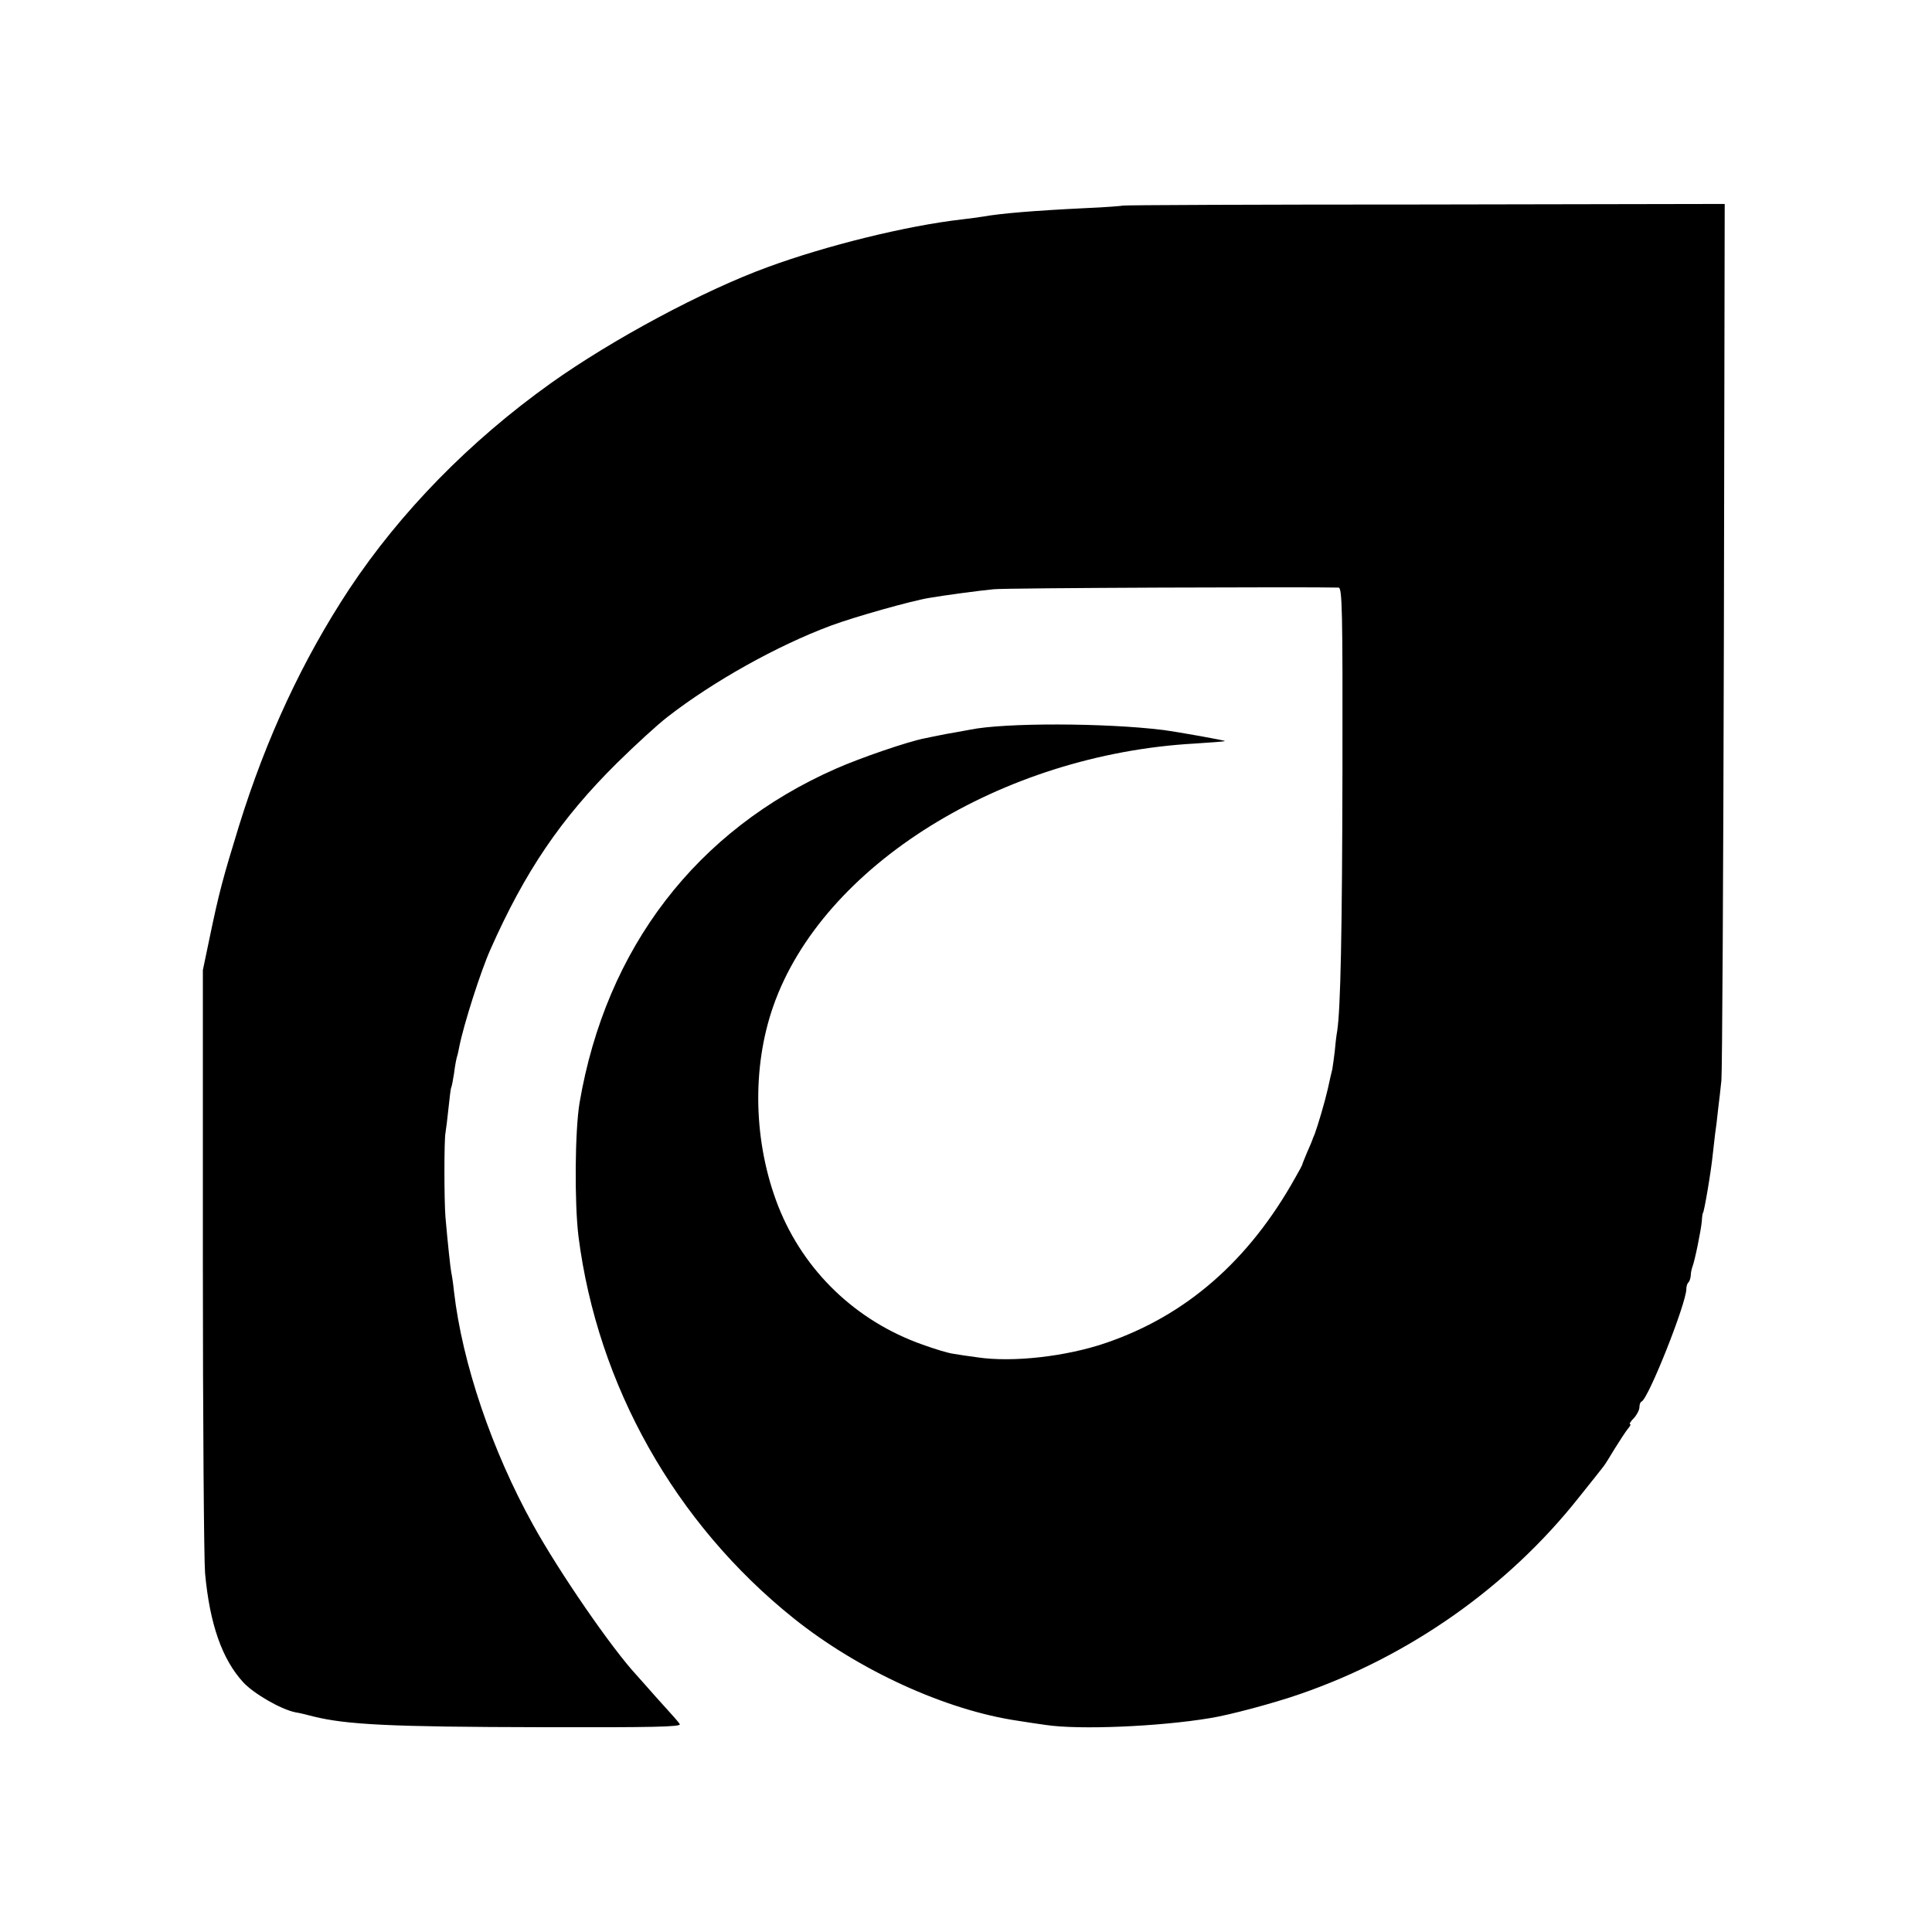
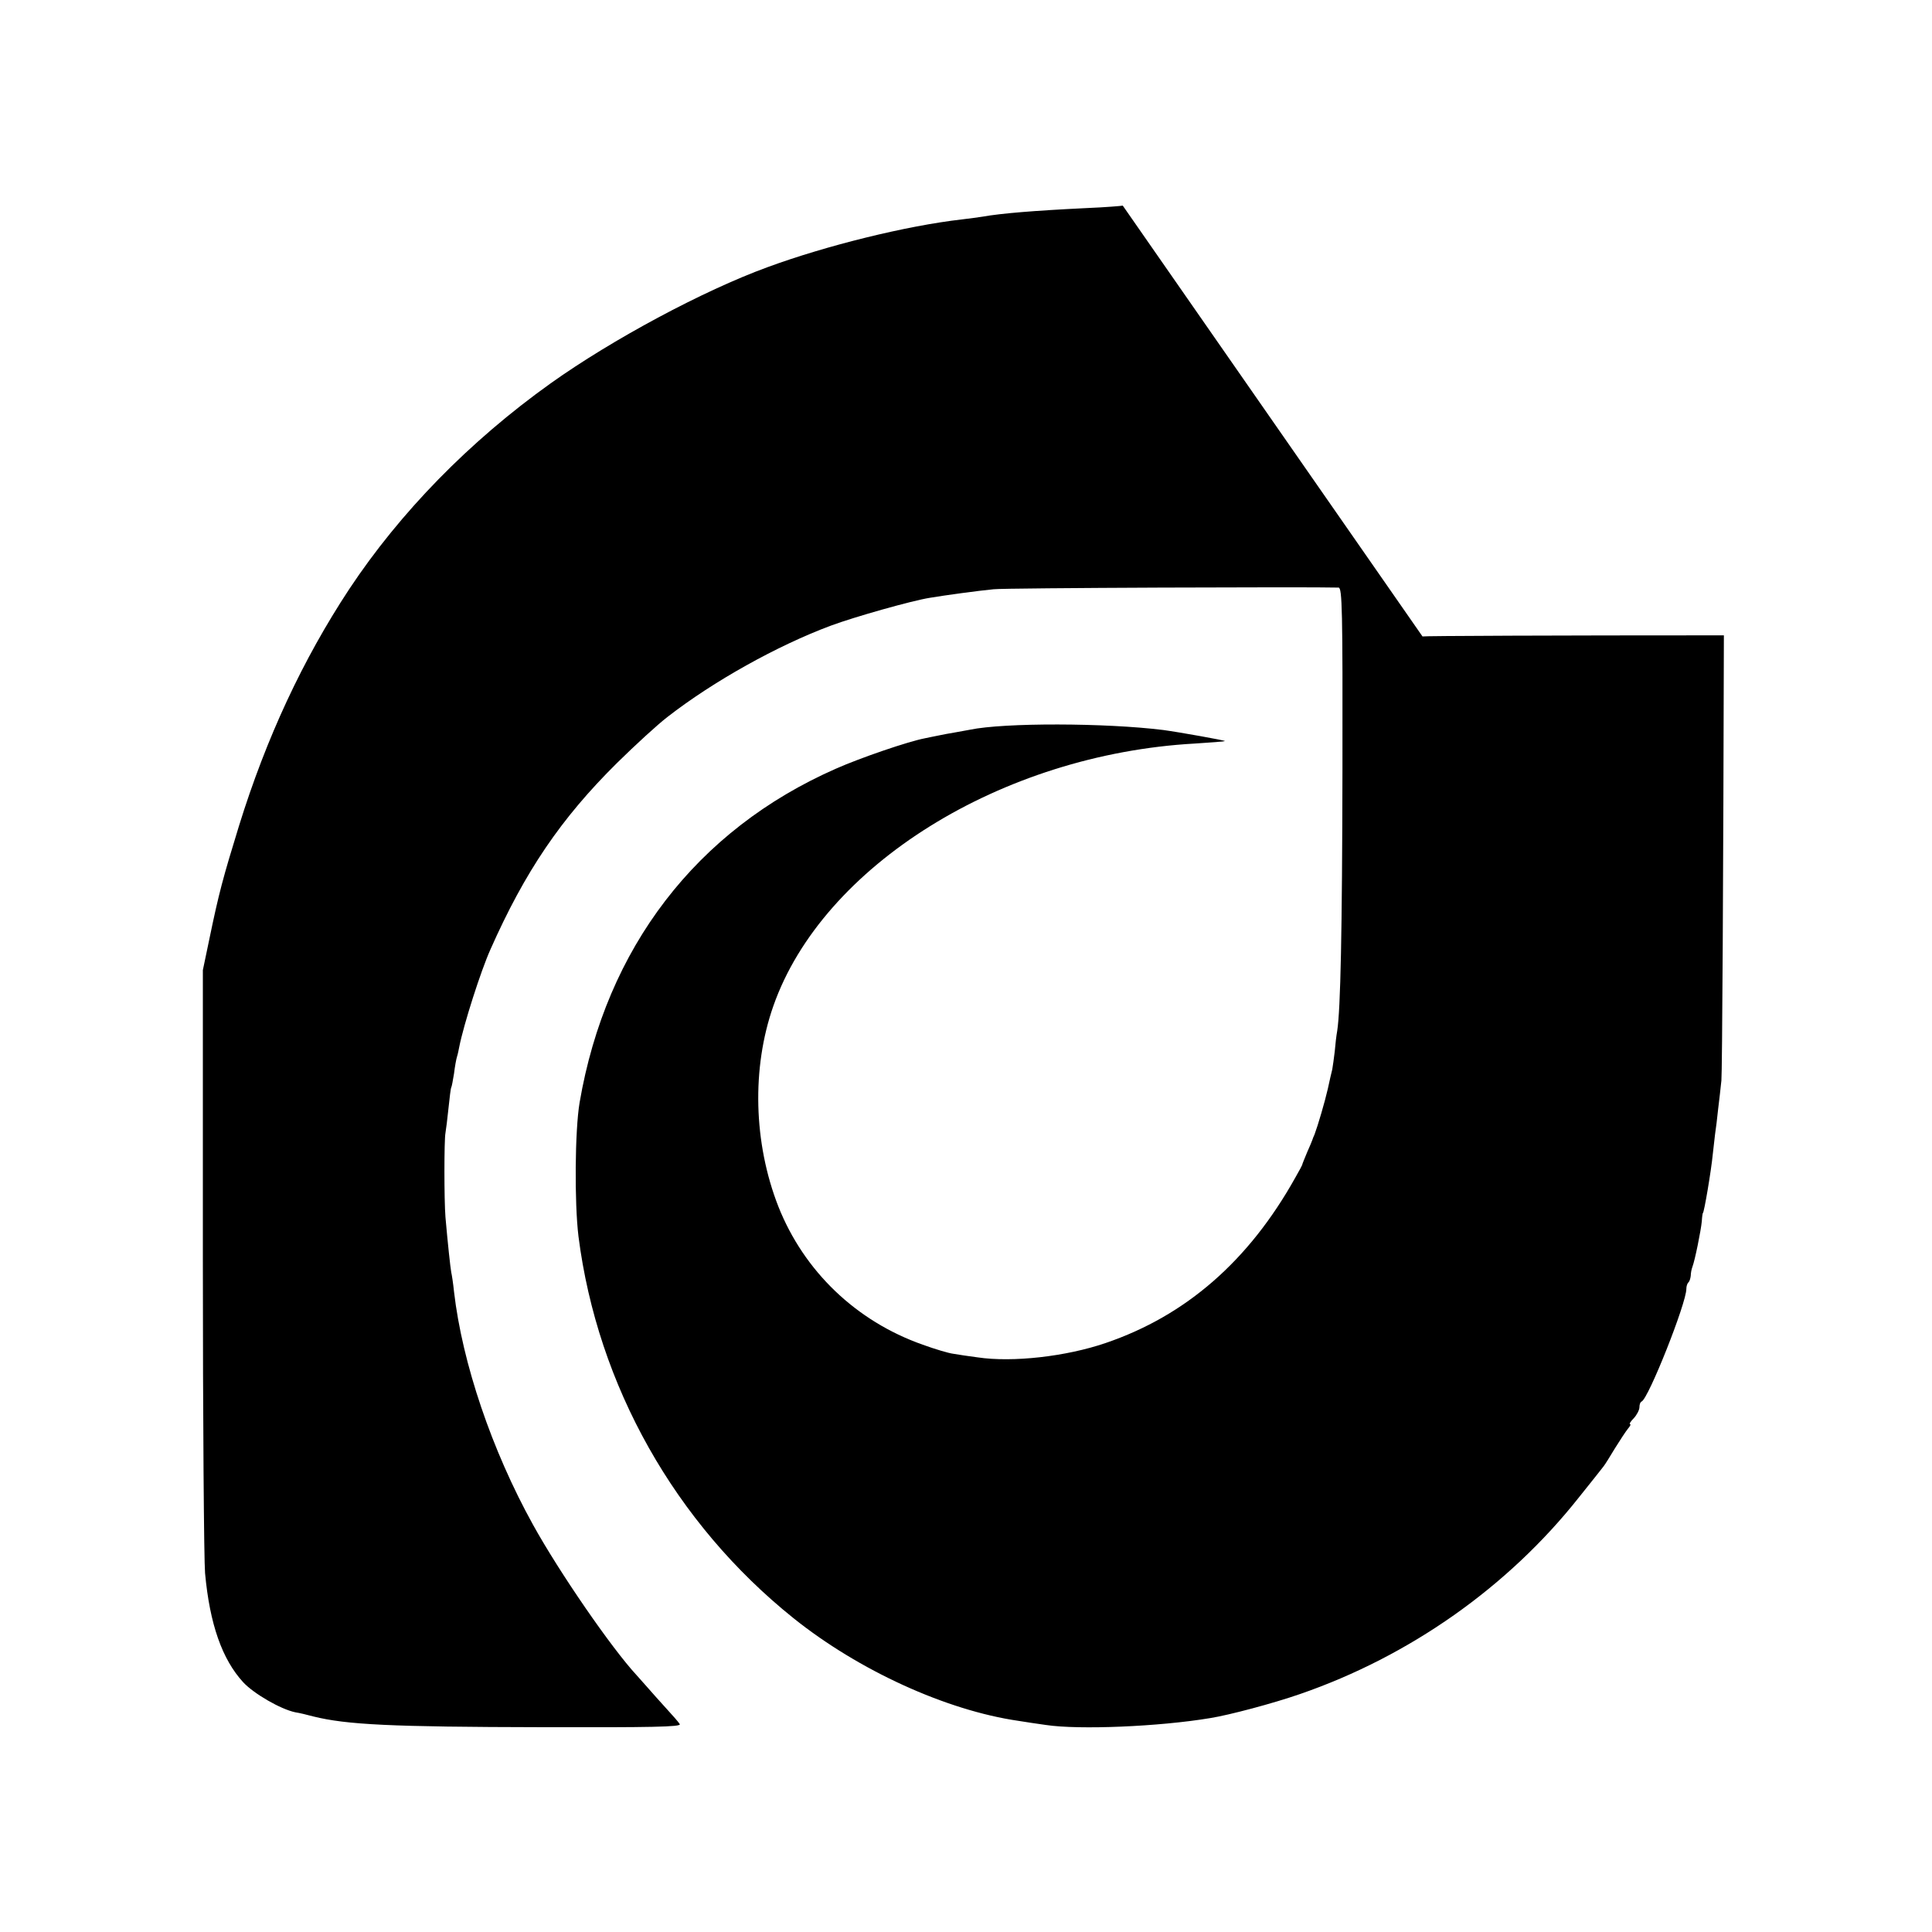
<svg xmlns="http://www.w3.org/2000/svg" version="1.0" width="700pt" height="700pt" viewBox="0 0 700 700" preserveAspectRatio="xMidYMid meet">
  <g transform="translate(0,700) scale(0.1,-0.1)" fill="#000000" stroke="none">
-     <path d="M4068 6255 c-2 -1 -61 -6 -133 -9 -186 -9 -308 -19 -375 -31 -14 -2 -47 -7 -75 -10 -201 -23 -492 -95 -704 -173 -233 -85 -563 -262 -786 -421 -294 -210 -545 -467 -730 -746 -168 -255 -300 -538 -399 -857 -58 -189 -72 -239 -108 -413 l-23 -110 0 -1050 c0 -577 4 -1088 8 -1135 17 -185 62 -312 138 -395 39 -42 136 -98 189 -109 14 -2 43 -9 65 -15 121 -30 280 -38 828 -39 397 -1 506 1 500 11 -4 7 -26 32 -49 57 -23 25 -53 59 -67 75 -15 17 -33 37 -40 45 -91 98 -281 374 -376 546 -149 269 -256 585 -286 844 -3 30 -8 62 -10 70 -3 15 -13 108 -21 200 -5 62 -5 280 0 305 2 11 7 51 11 90 4 38 8 72 10 75 2 3 6 26 10 50 3 25 8 53 11 62 3 9 6 25 8 35 16 81 78 275 113 353 125 282 255 474 458 675 67 66 149 141 183 167 167 130 399 259 592 331 86 32 295 91 359 101 53 9 178 26 231 31 41 5 1152 9 1250 6 13 -1 15 -80 14 -654 -1 -601 -7 -874 -19 -952 -3 -16 -7 -50 -9 -75 -3 -25 -7 -54 -9 -65 -3 -11 -10 -42 -16 -70 -11 -48 -36 -133 -48 -165 -4 -8 -7 -17 -8 -20 -1 -3 -9 -23 -19 -45 -9 -22 -17 -41 -17 -42 1 -2 -11 -24 -26 -50 -168 -301 -396 -500 -687 -599 -143 -49 -337 -71 -464 -52 -31 4 -71 10 -88 13 -17 2 -67 17 -111 33 -241 85 -430 266 -523 501 -90 230 -97 501 -18 726 178 508 826 912 1528 951 58 4 106 7 108 9 3 2 -164 32 -223 40 -210 26 -576 27 -701 1 -12 -2 -37 -7 -55 -10 -19 -3 -45 -8 -59 -11 -14 -3 -36 -7 -49 -10 -62 -12 -234 -71 -322 -110 -505 -222 -833 -649 -929 -1210 -17 -101 -19 -362 -4 -485 69 -540 350 -1039 779 -1383 236 -189 553 -334 815 -372 25 -4 70 -11 100 -15 119 -18 410 -6 595 25 69 11 227 53 325 87 397 137 754 388 1011 713 44 55 84 105 89 112 5 6 23 35 41 65 18 29 39 61 47 71 8 9 12 17 8 17 -4 0 2 10 14 22 11 12 20 30 20 39 0 10 3 19 8 21 25 11 162 356 162 408 0 9 3 20 8 24 4 4 7 15 8 24 0 10 3 24 6 32 9 23 31 132 34 165 1 17 3 30 4 30 4 0 30 152 36 215 2 19 6 51 8 70 3 19 8 60 11 90 4 30 9 78 12 105 3 28 7 753 9 1613 l3 1563 -1089 -2 c-599 0 -1090 -2 -1092 -4z" />
+     <path d="M4068 6255 c-2 -1 -61 -6 -133 -9 -186 -9 -308 -19 -375 -31 -14 -2 -47 -7 -75 -10 -201 -23 -492 -95 -704 -173 -233 -85 -563 -262 -786 -421 -294 -210 -545 -467 -730 -746 -168 -255 -300 -538 -399 -857 -58 -189 -72 -239 -108 -413 l-23 -110 0 -1050 c0 -577 4 -1088 8 -1135 17 -185 62 -312 138 -395 39 -42 136 -98 189 -109 14 -2 43 -9 65 -15 121 -30 280 -38 828 -39 397 -1 506 1 500 11 -4 7 -26 32 -49 57 -23 25 -53 59 -67 75 -15 17 -33 37 -40 45 -91 98 -281 374 -376 546 -149 269 -256 585 -286 844 -3 30 -8 62 -10 70 -3 15 -13 108 -21 200 -5 62 -5 280 0 305 2 11 7 51 11 90 4 38 8 72 10 75 2 3 6 26 10 50 3 25 8 53 11 62 3 9 6 25 8 35 16 81 78 275 113 353 125 282 255 474 458 675 67 66 149 141 183 167 167 130 399 259 592 331 86 32 295 91 359 101 53 9 178 26 231 31 41 5 1152 9 1250 6 13 -1 15 -80 14 -654 -1 -601 -7 -874 -19 -952 -3 -16 -7 -50 -9 -75 -3 -25 -7 -54 -9 -65 -3 -11 -10 -42 -16 -70 -11 -48 -36 -133 -48 -165 -4 -8 -7 -17 -8 -20 -1 -3 -9 -23 -19 -45 -9 -22 -17 -41 -17 -42 1 -2 -11 -24 -26 -50 -168 -301 -396 -500 -687 -599 -143 -49 -337 -71 -464 -52 -31 4 -71 10 -88 13 -17 2 -67 17 -111 33 -241 85 -430 266 -523 501 -90 230 -97 501 -18 726 178 508 826 912 1528 951 58 4 106 7 108 9 3 2 -164 32 -223 40 -210 26 -576 27 -701 1 -12 -2 -37 -7 -55 -10 -19 -3 -45 -8 -59 -11 -14 -3 -36 -7 -49 -10 -62 -12 -234 -71 -322 -110 -505 -222 -833 -649 -929 -1210 -17 -101 -19 -362 -4 -485 69 -540 350 -1039 779 -1383 236 -189 553 -334 815 -372 25 -4 70 -11 100 -15 119 -18 410 -6 595 25 69 11 227 53 325 87 397 137 754 388 1011 713 44 55 84 105 89 112 5 6 23 35 41 65 18 29 39 61 47 71 8 9 12 17 8 17 -4 0 2 10 14 22 11 12 20 30 20 39 0 10 3 19 8 21 25 11 162 356 162 408 0 9 3 20 8 24 4 4 7 15 8 24 0 10 3 24 6 32 9 23 31 132 34 165 1 17 3 30 4 30 4 0 30 152 36 215 2 19 6 51 8 70 3 19 8 60 11 90 4 30 9 78 12 105 3 28 7 753 9 1613 c-599 0 -1090 -2 -1092 -4z" />
  </g>
</svg>